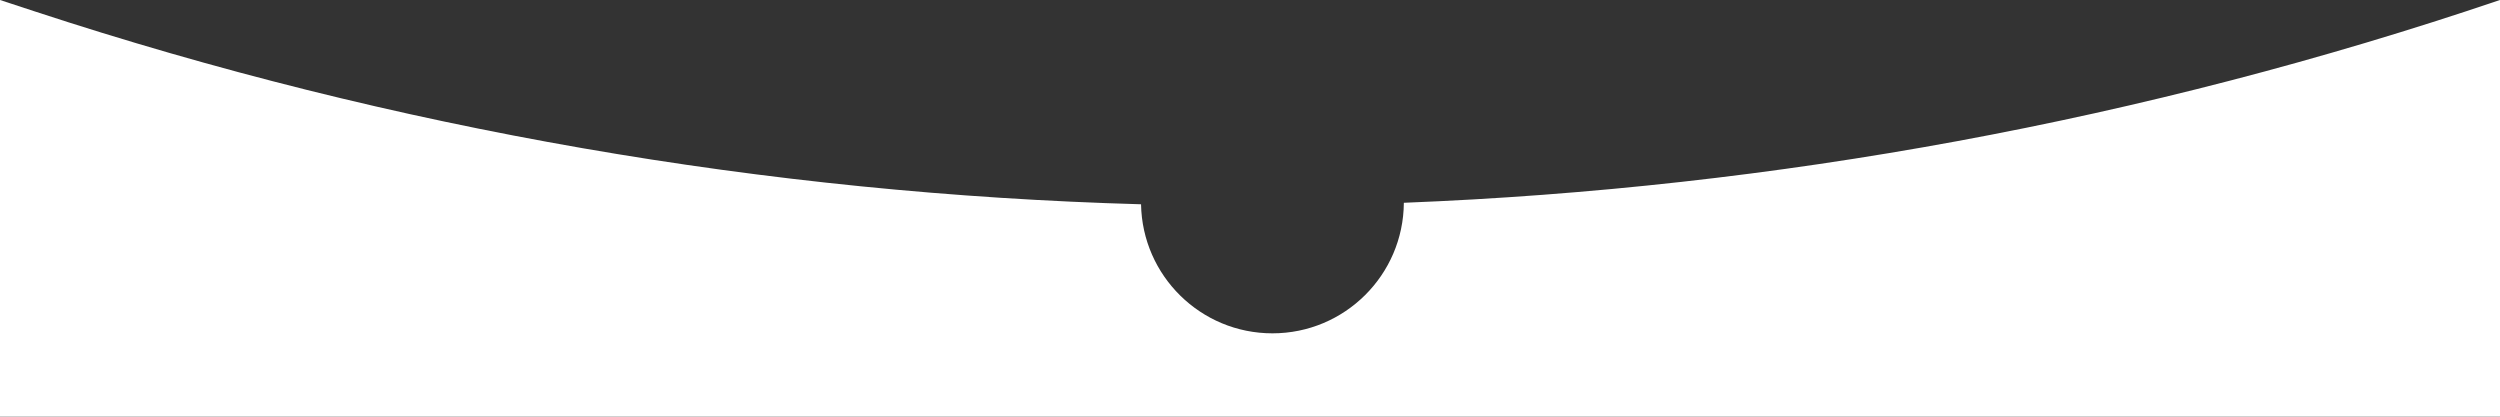
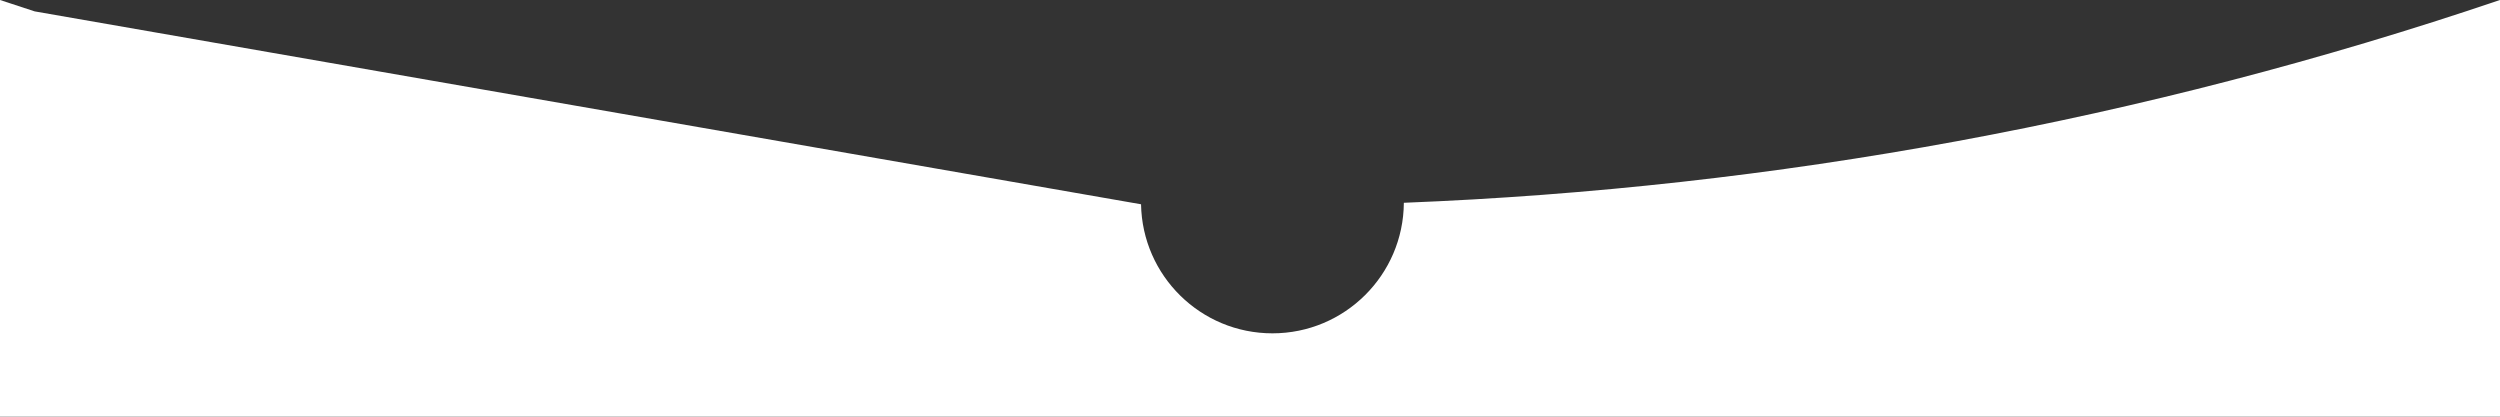
<svg xmlns="http://www.w3.org/2000/svg" width="390" height="65" viewBox="0 0 390 65" fill="none">
  <rect x="0" y="0" width="390" height="65" fill="#333333" stroke="none" />
-   <path fill-rule="evenodd" clip-rule="evenodd" d="M5.408 1.775L0 0V65H390V0C334.453 18.805 276.854 29.352 219 31.634C218.928 42.894 209.777 52 198.5 52C187.301 52 178.199 43.02 178.003 31.867C119.69 30.233 61.547 20.205 5.408 1.775Z" fill="white" />
+   <path fill-rule="evenodd" clip-rule="evenodd" d="M5.408 1.775L0 0V65H390V0C334.453 18.805 276.854 29.352 219 31.634C218.928 42.894 209.777 52 198.5 52C187.301 52 178.199 43.02 178.003 31.867Z" fill="white" />
</svg>